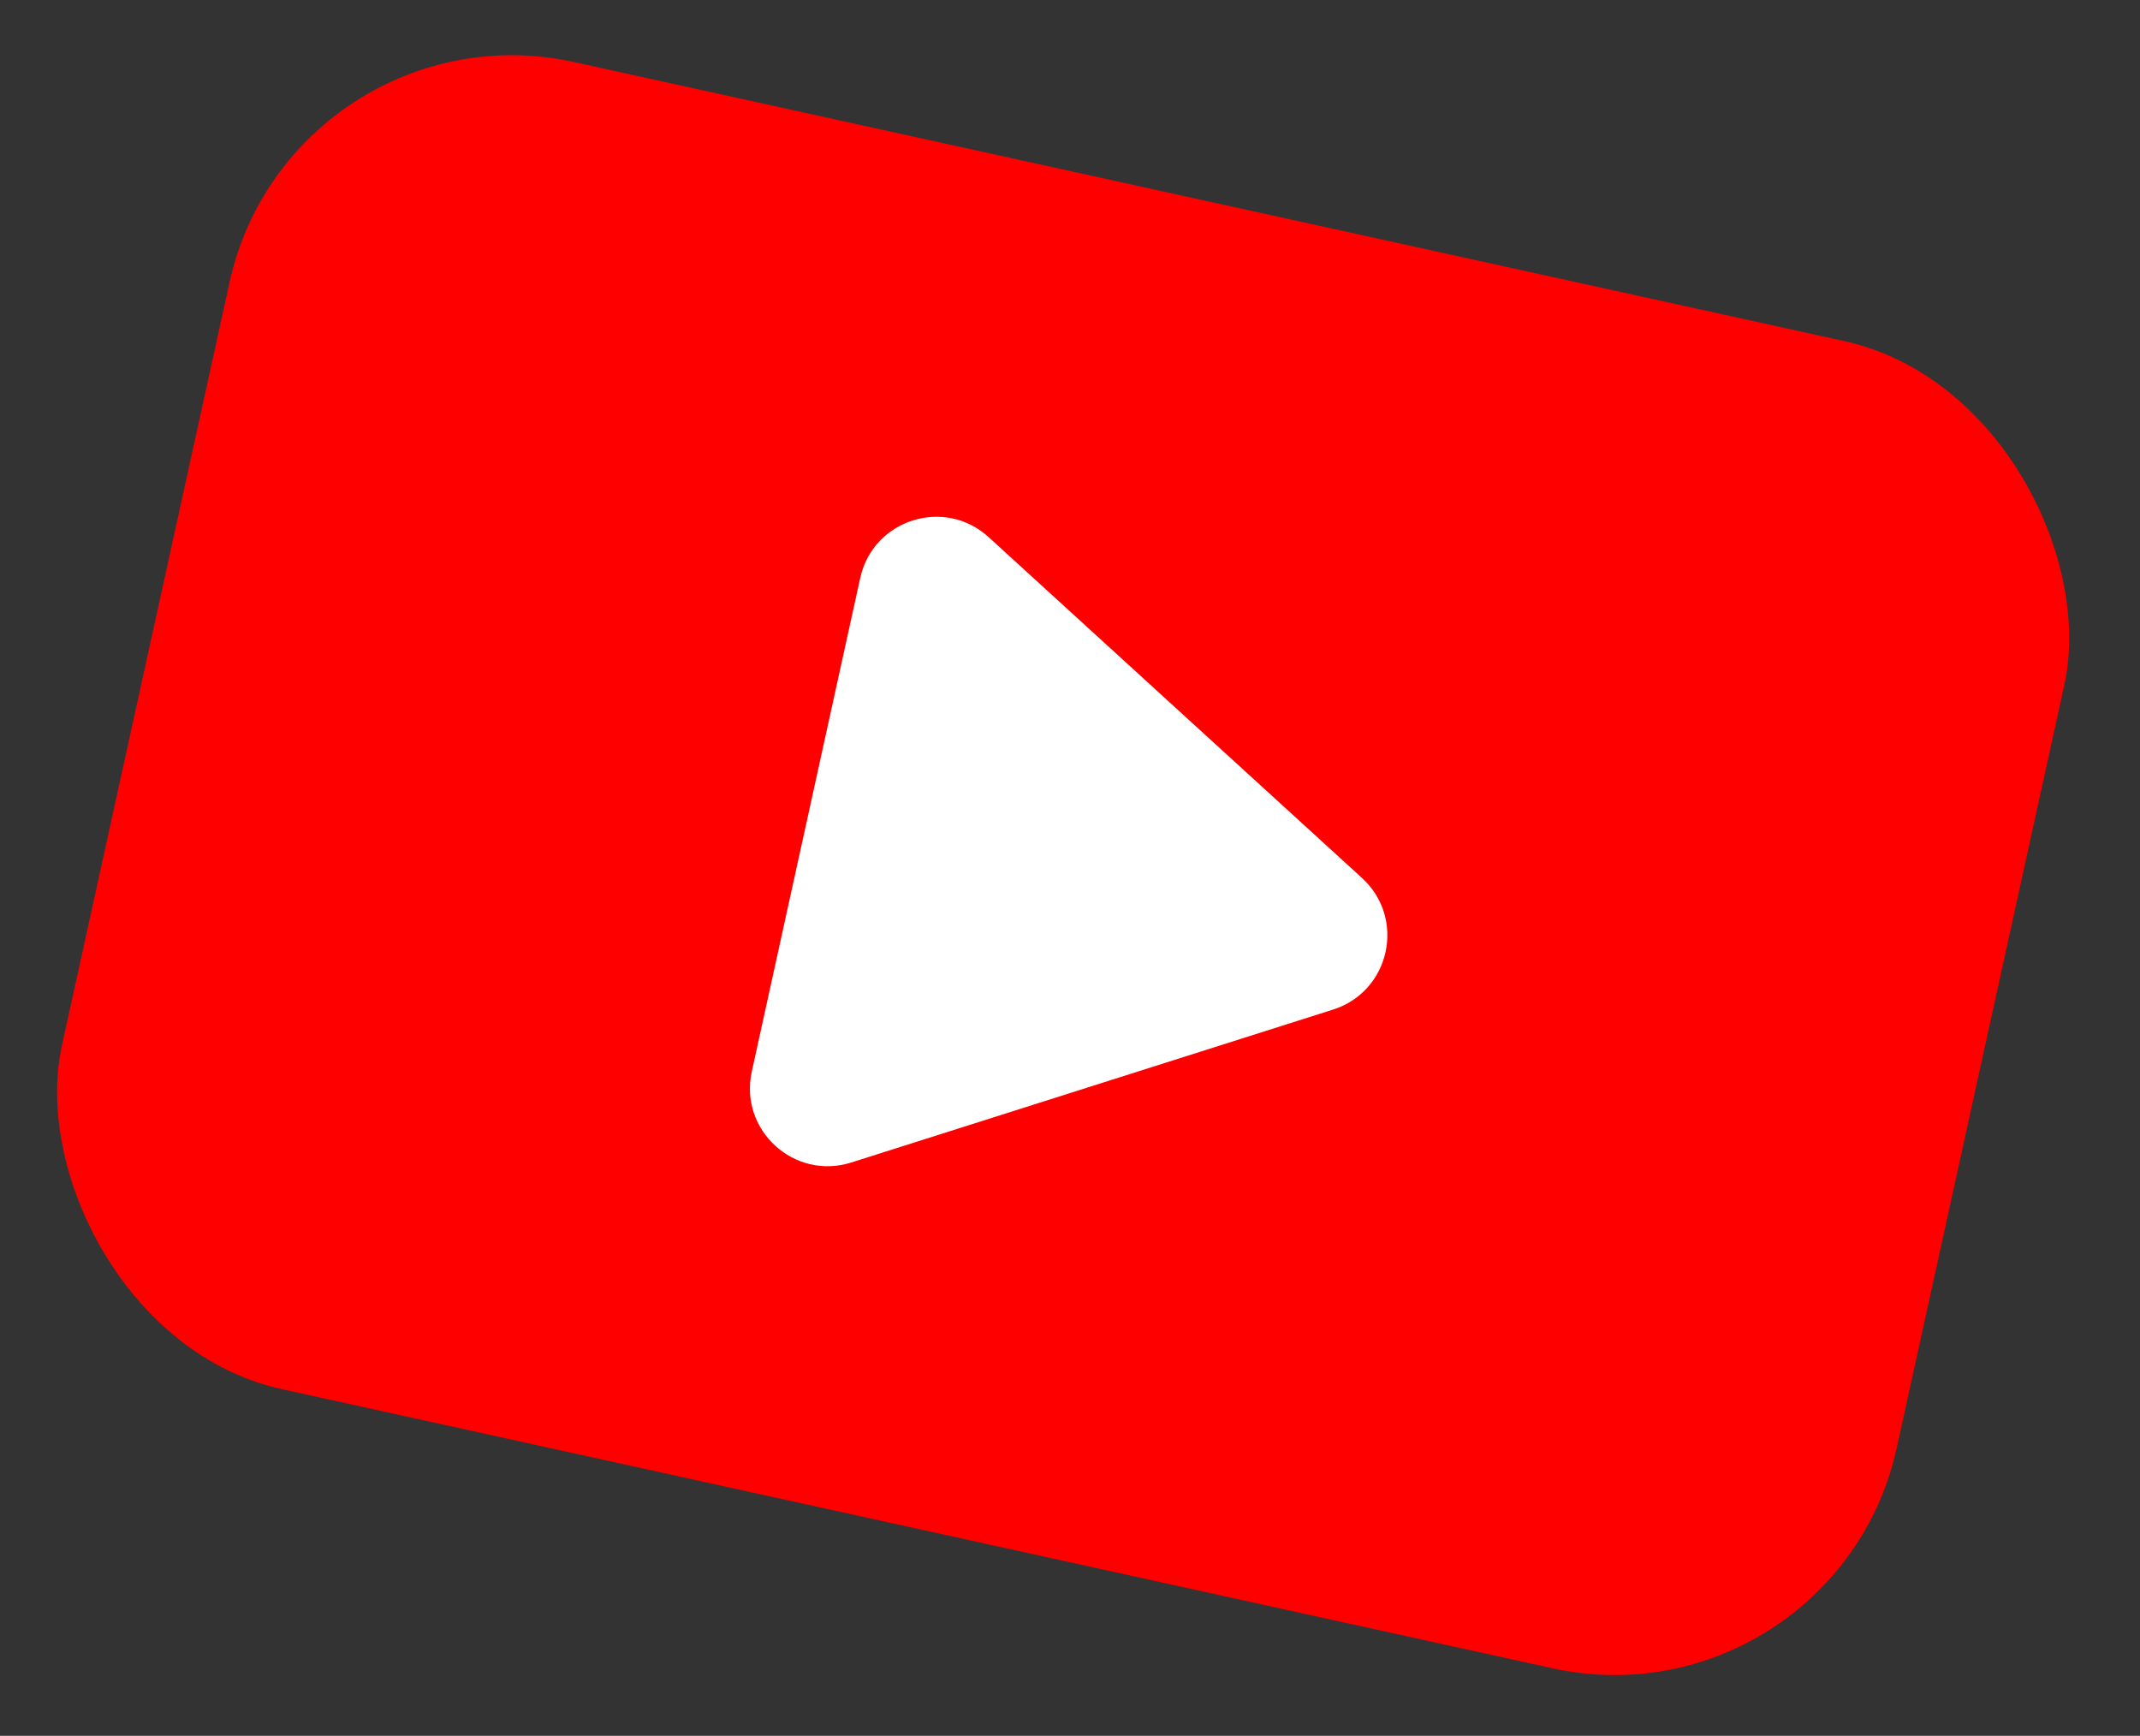
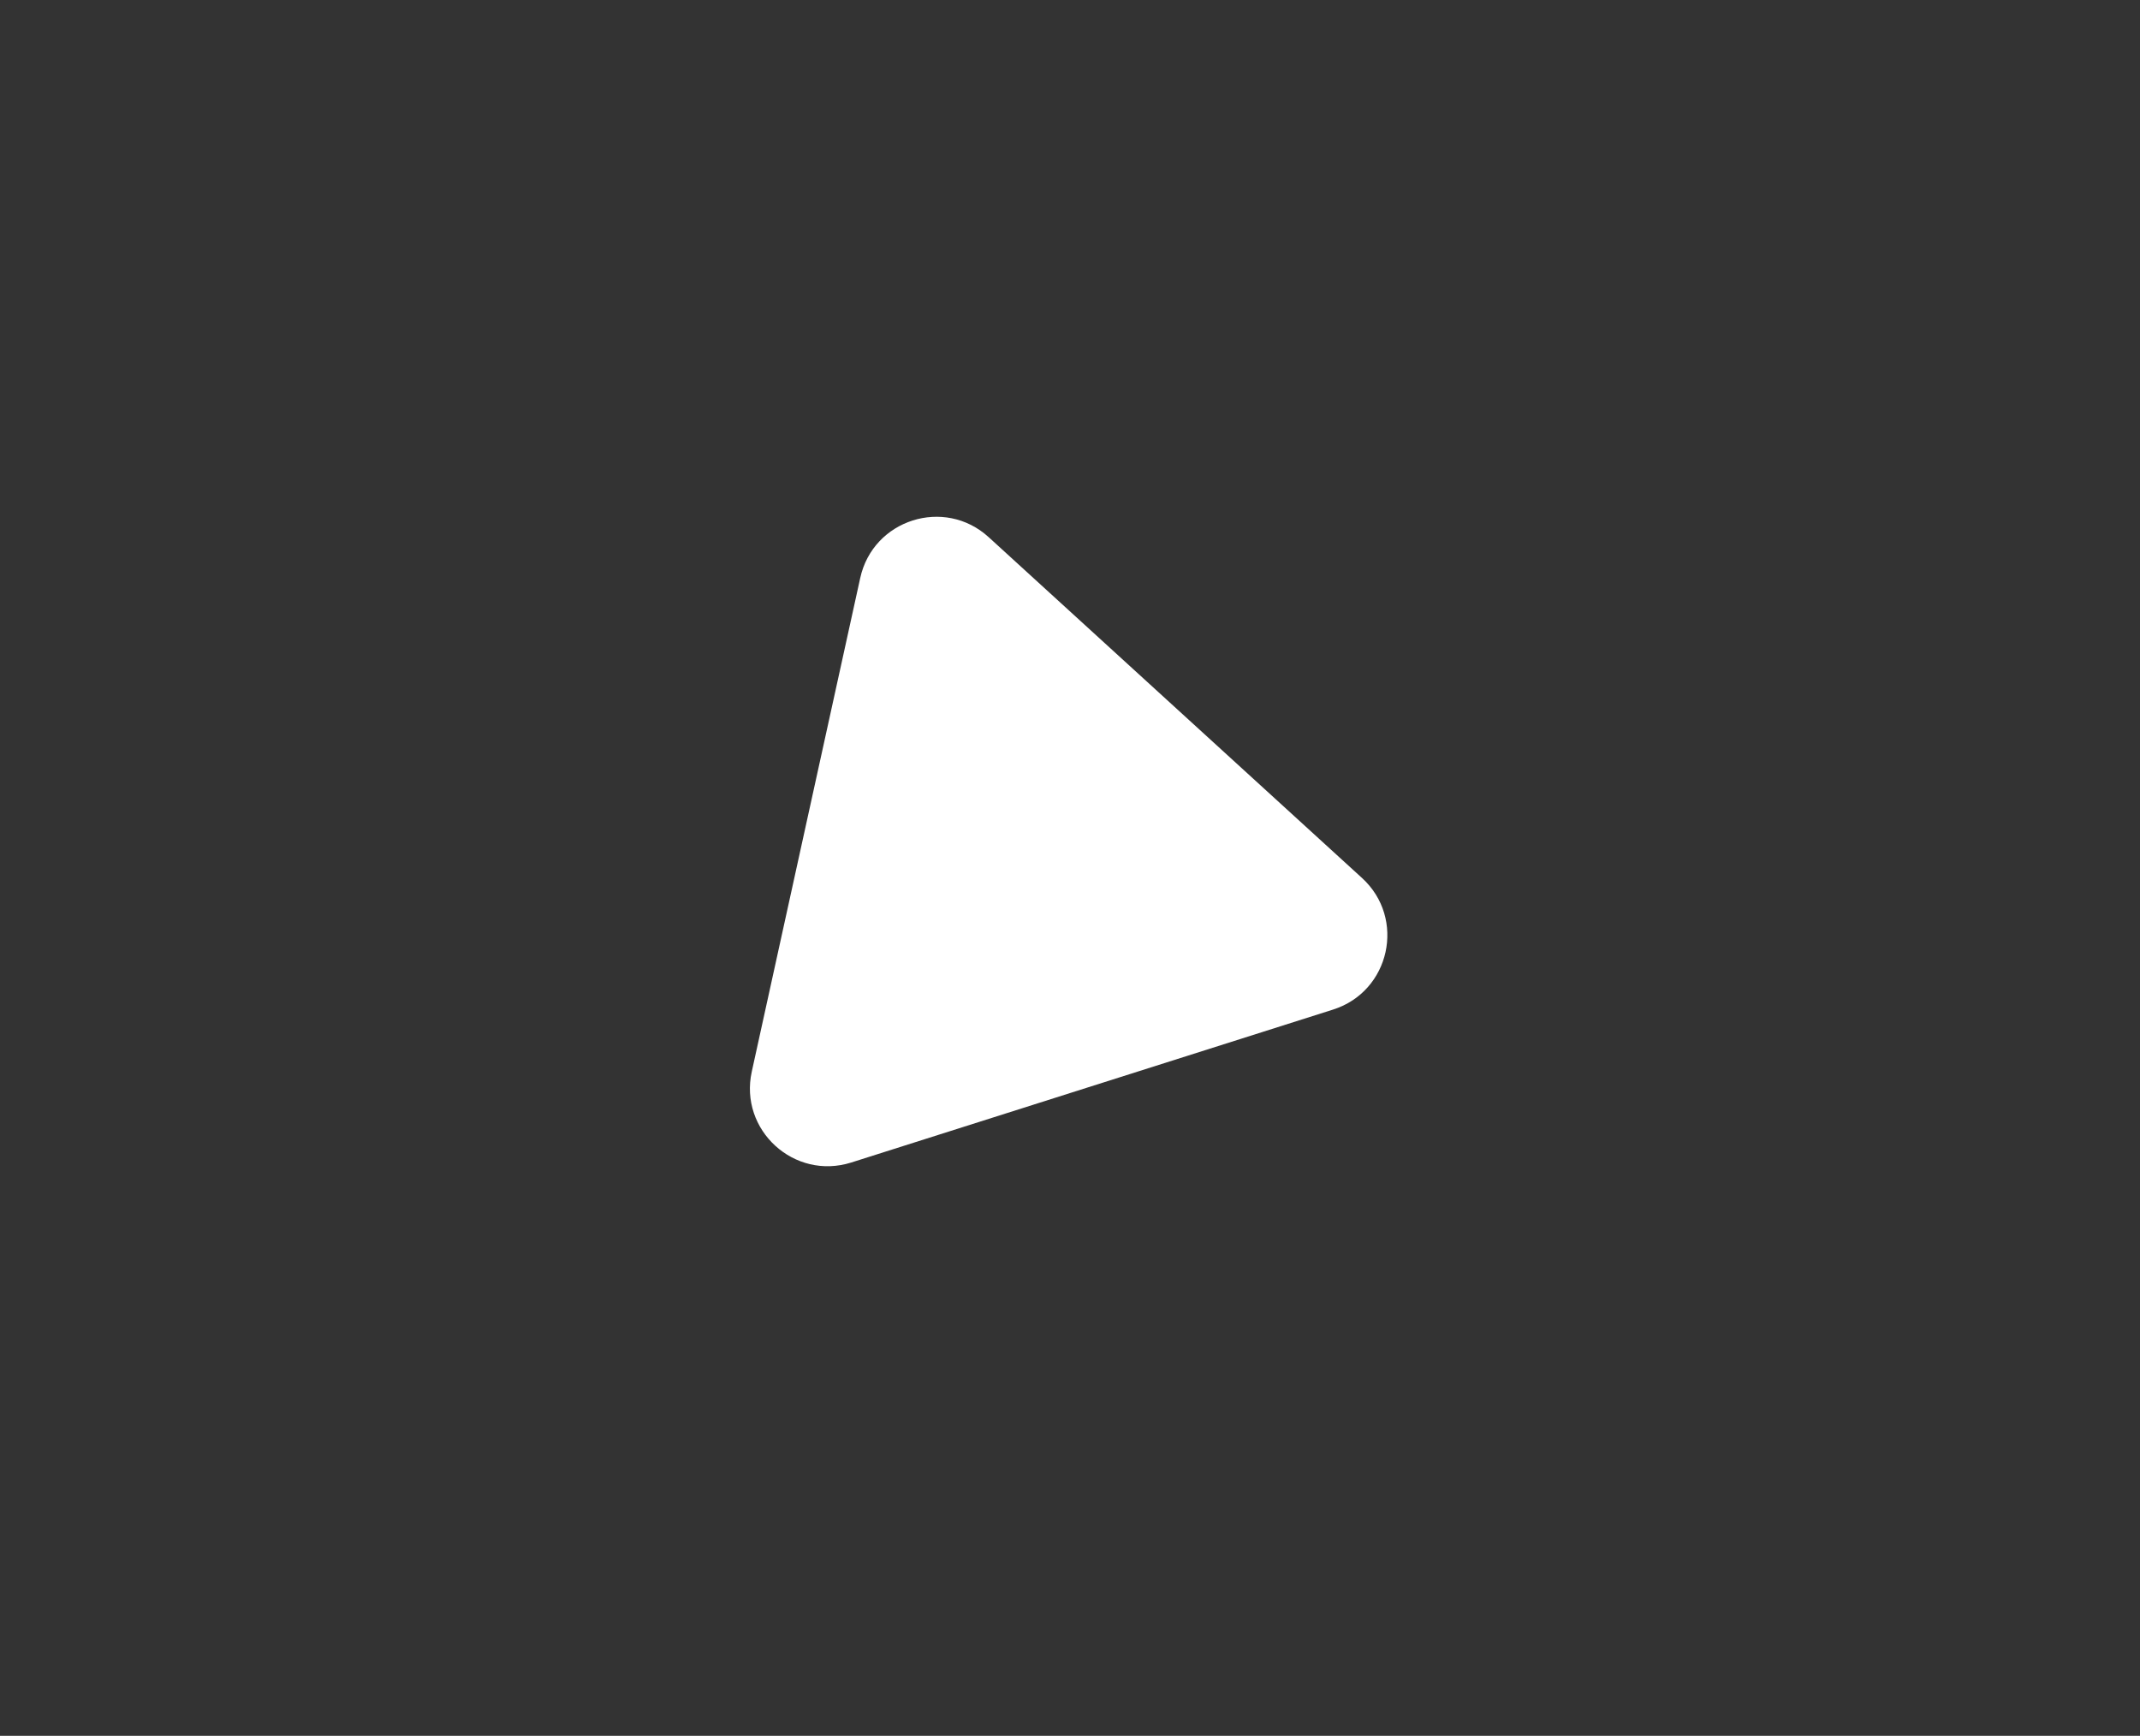
<svg xmlns="http://www.w3.org/2000/svg" width="90" height="73" viewBox="0 0 90 73" fill="none">
  <rect x="0" y="0" width="90" height="73" fill="#333333" stroke="none" />
-   <rect x="12.262" width="79" height="57.149" rx="12.154" transform="rotate(12.389 12.262 0)" fill="#FE0000" />
  <path d="M57.279 36.922C59.14 38.62 58.465 41.696 56.063 42.458L35.803 48.889C33.402 49.651 31.076 47.528 31.617 45.067L36.178 24.306C36.718 21.846 39.72 20.893 41.58 22.591L57.279 36.922Z" fill="white" />
</svg>